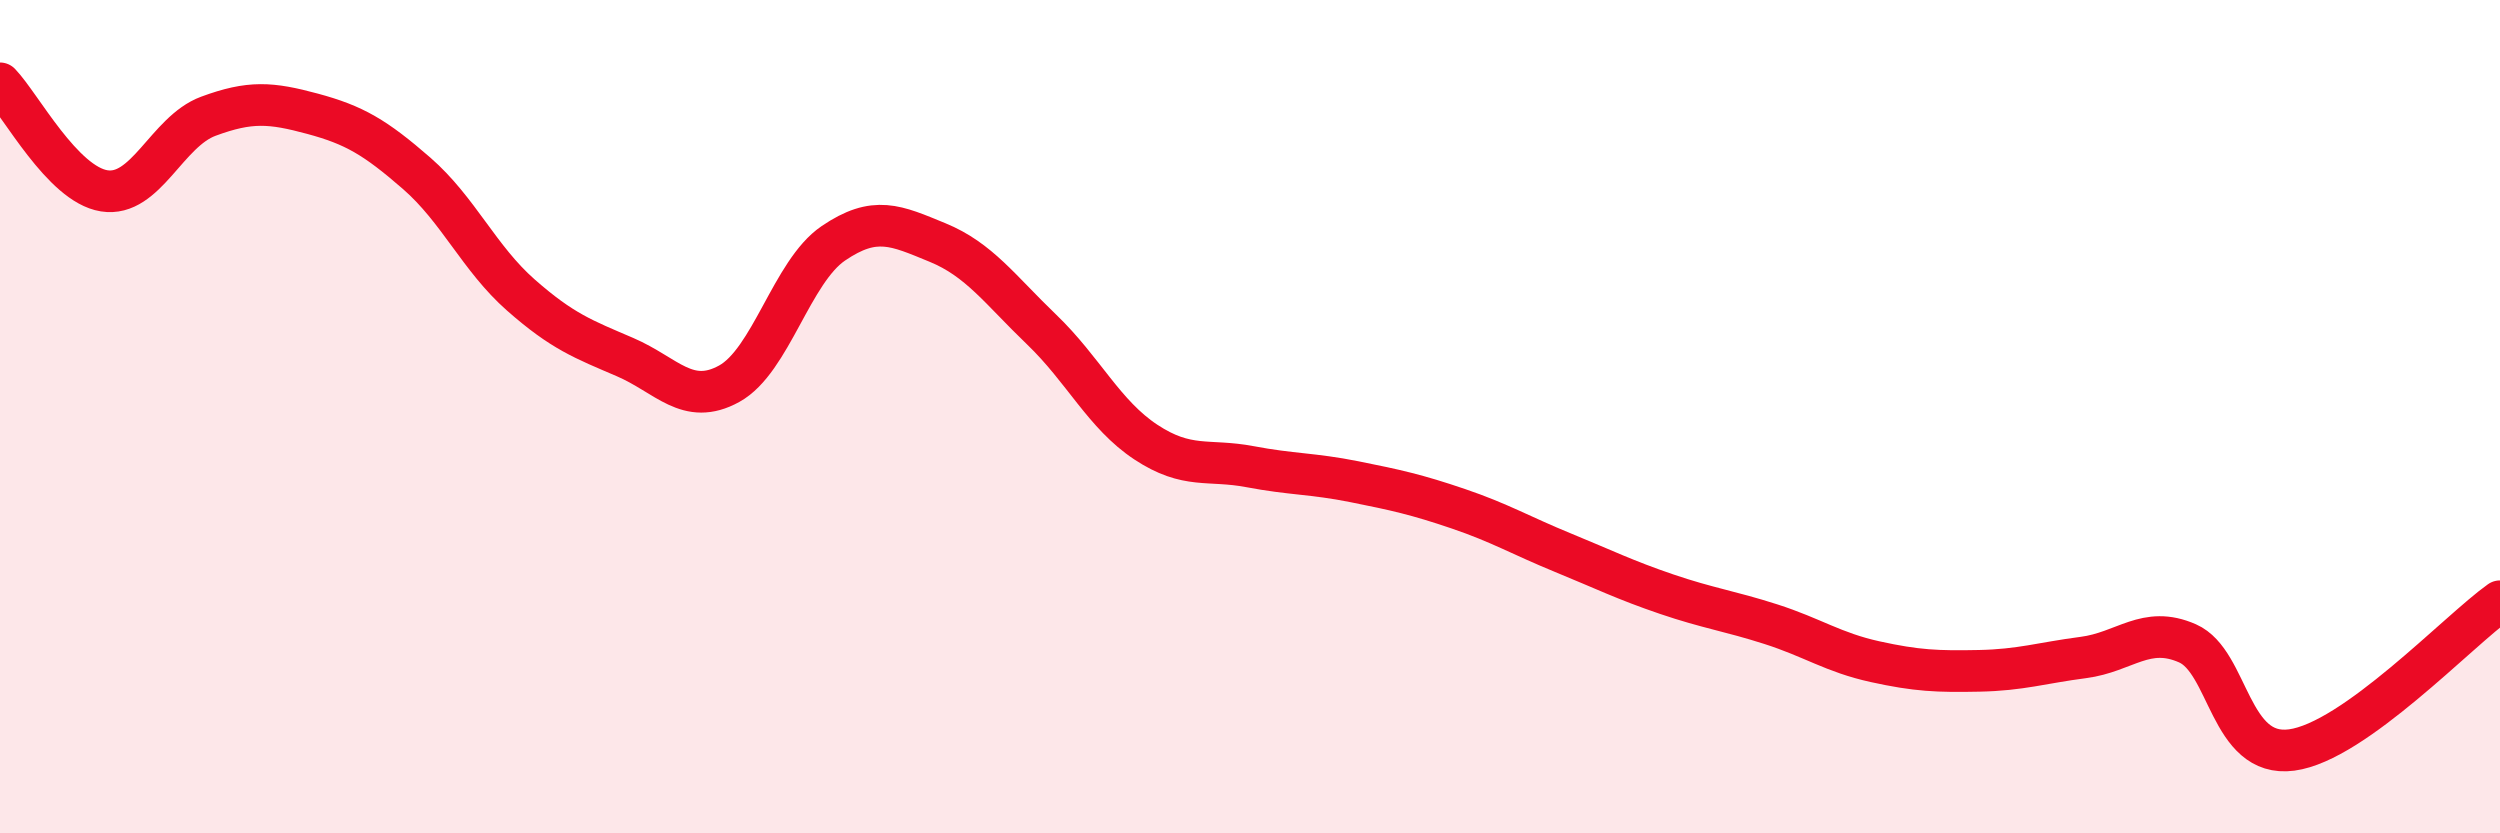
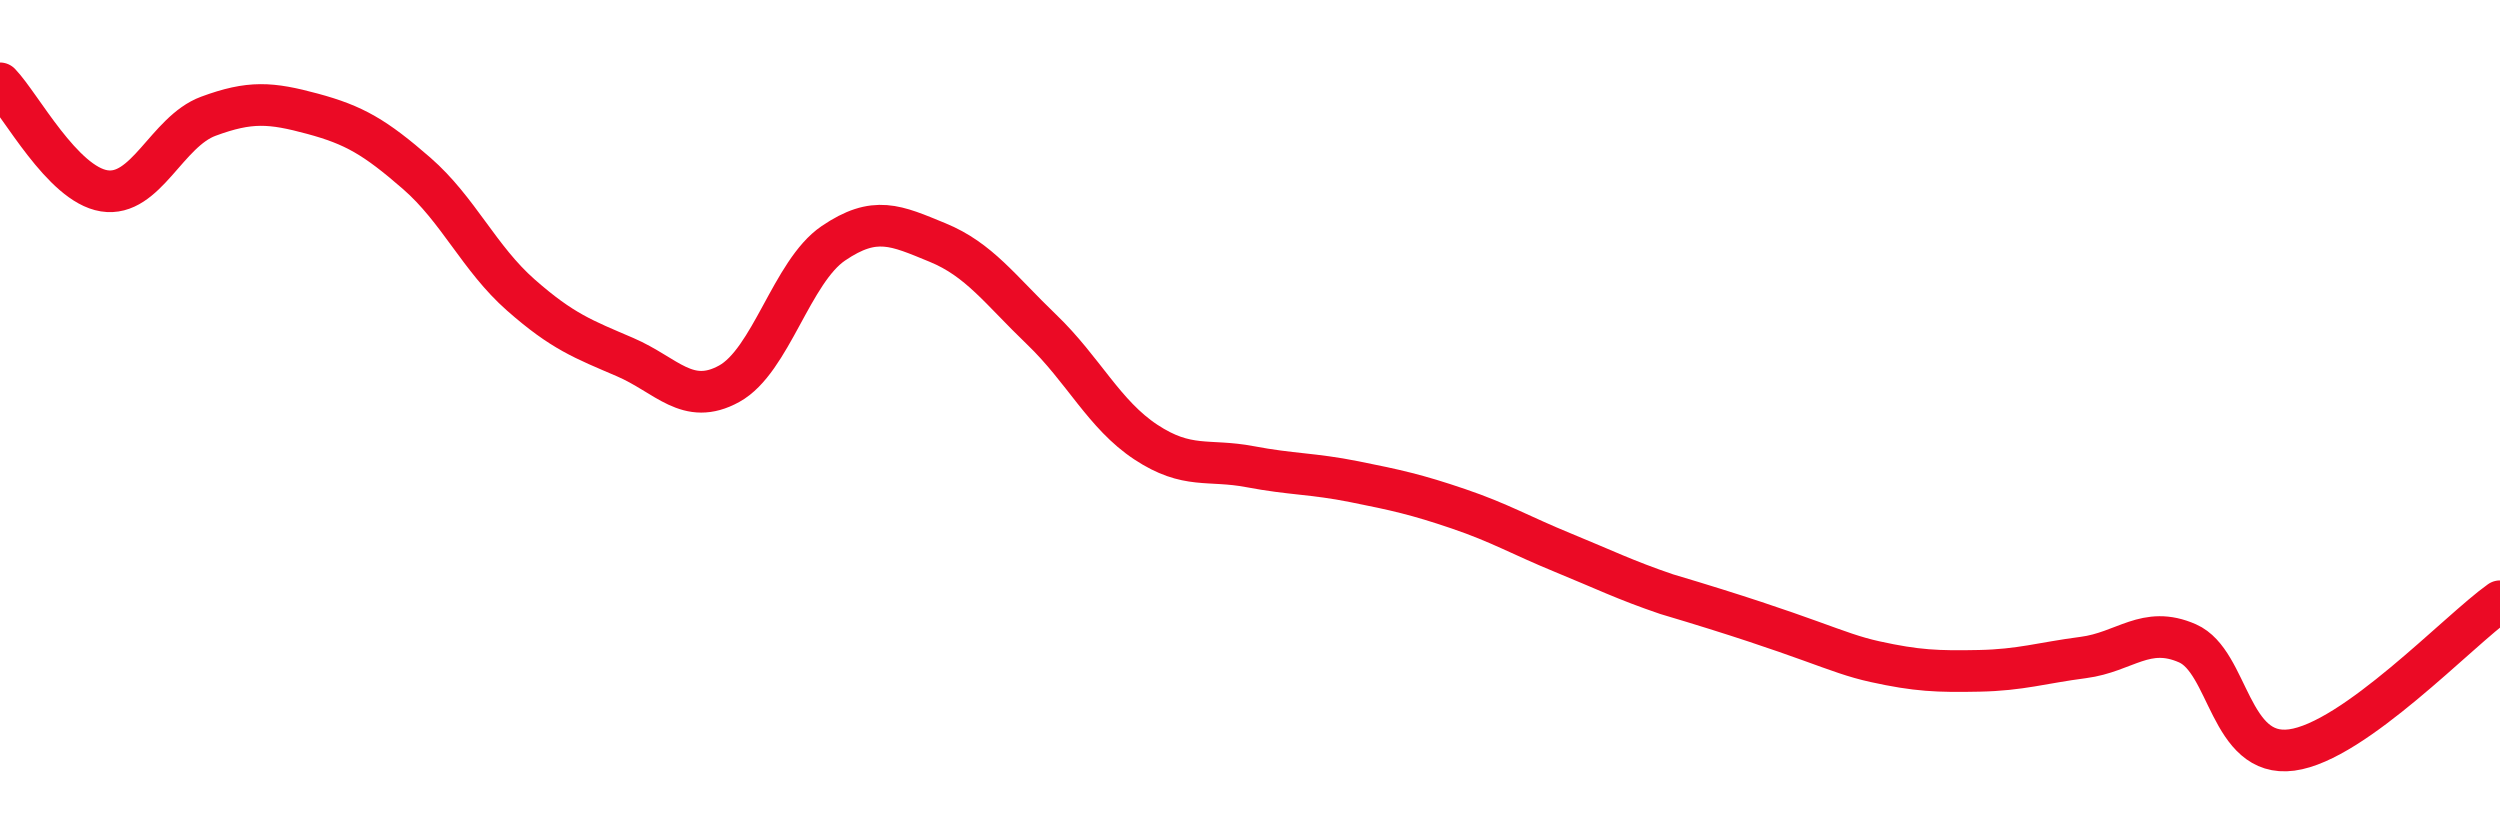
<svg xmlns="http://www.w3.org/2000/svg" width="60" height="20" viewBox="0 0 60 20">
-   <path d="M 0,2 C 0.5,2.52 1.5,4.42 2.5,4.58 C 3.5,4.74 4,3.16 5,2.79 C 6,2.42 6.5,2.46 7.5,2.73 C 8.5,3 9,3.29 10,4.16 C 11,5.03 11.5,6.2 12.5,7.08 C 13.5,7.96 14,8.14 15,8.57 C 16,9 16.5,9.76 17.5,9.21 C 18.5,8.66 19,6.52 20,5.84 C 21,5.16 21.5,5.41 22.5,5.82 C 23.5,6.23 24,6.95 25,7.91 C 26,8.87 26.5,9.95 27.5,10.61 C 28.5,11.27 29,11.01 30,11.2 C 31,11.39 31.5,11.36 32.5,11.56 C 33.5,11.76 34,11.87 35,12.21 C 36,12.55 36.5,12.85 37.5,13.26 C 38.5,13.67 39,13.92 40,14.26 C 41,14.6 41.5,14.66 42.5,14.98 C 43.5,15.3 44,15.66 45,15.88 C 46,16.1 46.5,16.12 47.5,16.1 C 48.5,16.08 49,15.91 50,15.78 C 51,15.65 51.5,15 52.5,15.44 C 53.5,15.88 53.5,18.2 55,18 C 56.5,17.8 59,15.14 60,14.43L60 20L0 20Z" fill="#EB0A25" opacity="0.1" stroke-linecap="round" stroke-linejoin="round" />
-   <path d="M 0,2 C 0.5,2.52 1.5,4.42 2.5,4.58 C 3.5,4.74 4,3.16 5,2.79 C 6,2.42 6.5,2.46 7.5,2.73 C 8.5,3 9,3.29 10,4.16 C 11,5.03 11.5,6.2 12.5,7.08 C 13.5,7.96 14,8.14 15,8.57 C 16,9 16.5,9.76 17.5,9.21 C 18.5,8.66 19,6.52 20,5.84 C 21,5.16 21.5,5.41 22.5,5.82 C 23.5,6.23 24,6.95 25,7.91 C 26,8.87 26.5,9.95 27.5,10.61 C 28.5,11.27 29,11.01 30,11.2 C 31,11.39 31.5,11.36 32.5,11.56 C 33.5,11.76 34,11.87 35,12.21 C 36,12.55 36.5,12.85 37.5,13.26 C 38.5,13.67 39,13.92 40,14.26 C 41,14.6 41.5,14.66 42.5,14.98 C 43.5,15.3 44,15.66 45,15.88 C 46,16.1 46.5,16.12 47.5,16.1 C 48.5,16.08 49,15.91 50,15.78 C 51,15.65 51.5,15 52.5,15.44 C 53.5,15.88 53.5,18.2 55,18 C 56.5,17.8 59,15.14 60,14.43" stroke="#EB0A25" stroke-width="1" fill="none" stroke-linecap="round" stroke-linejoin="round" />
+   <path d="M 0,2 C 0.5,2.52 1.5,4.42 2.5,4.58 C 3.5,4.74 4,3.16 5,2.79 C 6,2.42 6.5,2.46 7.5,2.73 C 8.5,3 9,3.29 10,4.16 C 11,5.03 11.5,6.2 12.5,7.08 C 13.5,7.96 14,8.14 15,8.57 C 16,9 16.5,9.76 17.5,9.21 C 18.5,8.66 19,6.52 20,5.84 C 21,5.16 21.5,5.41 22.5,5.82 C 23.5,6.23 24,6.95 25,7.91 C 26,8.87 26.5,9.95 27.5,10.61 C 28.5,11.27 29,11.01 30,11.2 C 31,11.39 31.5,11.36 32.5,11.56 C 33.5,11.76 34,11.87 35,12.21 C 36,12.55 36.5,12.85 37.5,13.26 C 38.5,13.67 39,13.92 40,14.26 C 43.5,15.3 44,15.66 45,15.88 C 46,16.1 46.5,16.12 47.5,16.1 C 48.5,16.08 49,15.91 50,15.78 C 51,15.65 51.5,15 52.5,15.44 C 53.5,15.88 53.5,18.2 55,18 C 56.5,17.8 59,15.14 60,14.43" stroke="#EB0A25" stroke-width="1" fill="none" stroke-linecap="round" stroke-linejoin="round" />
</svg>